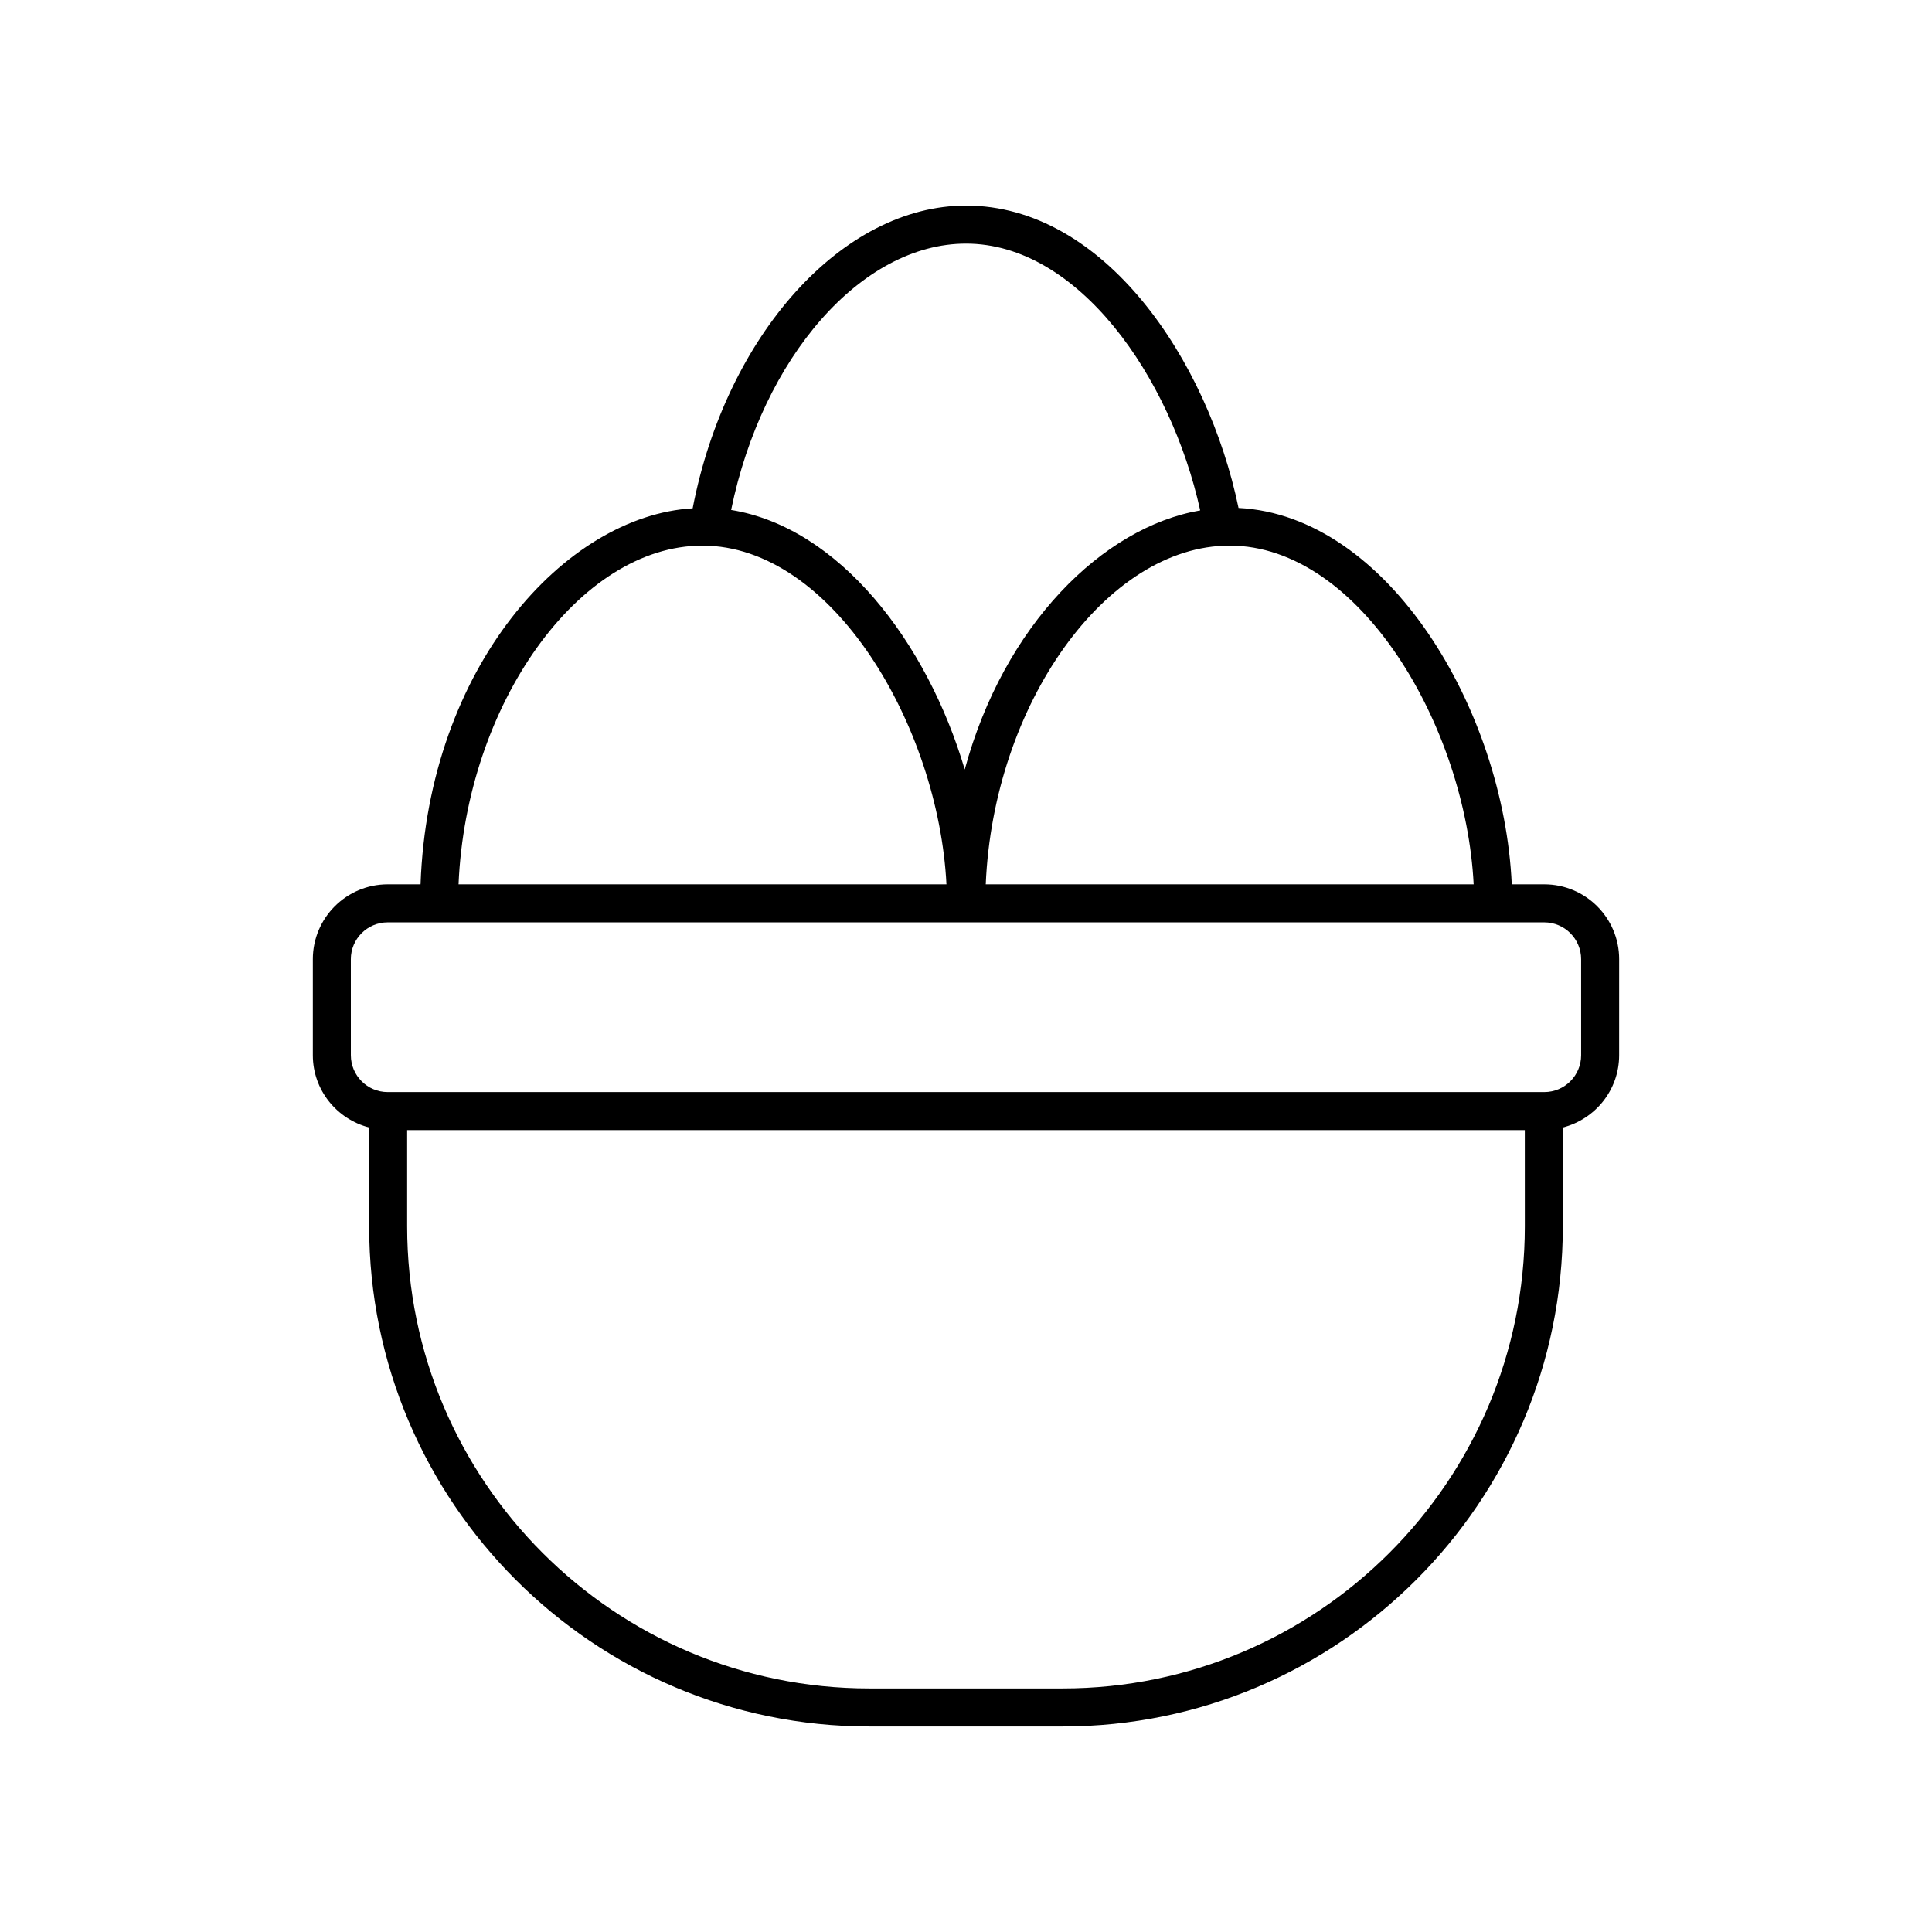
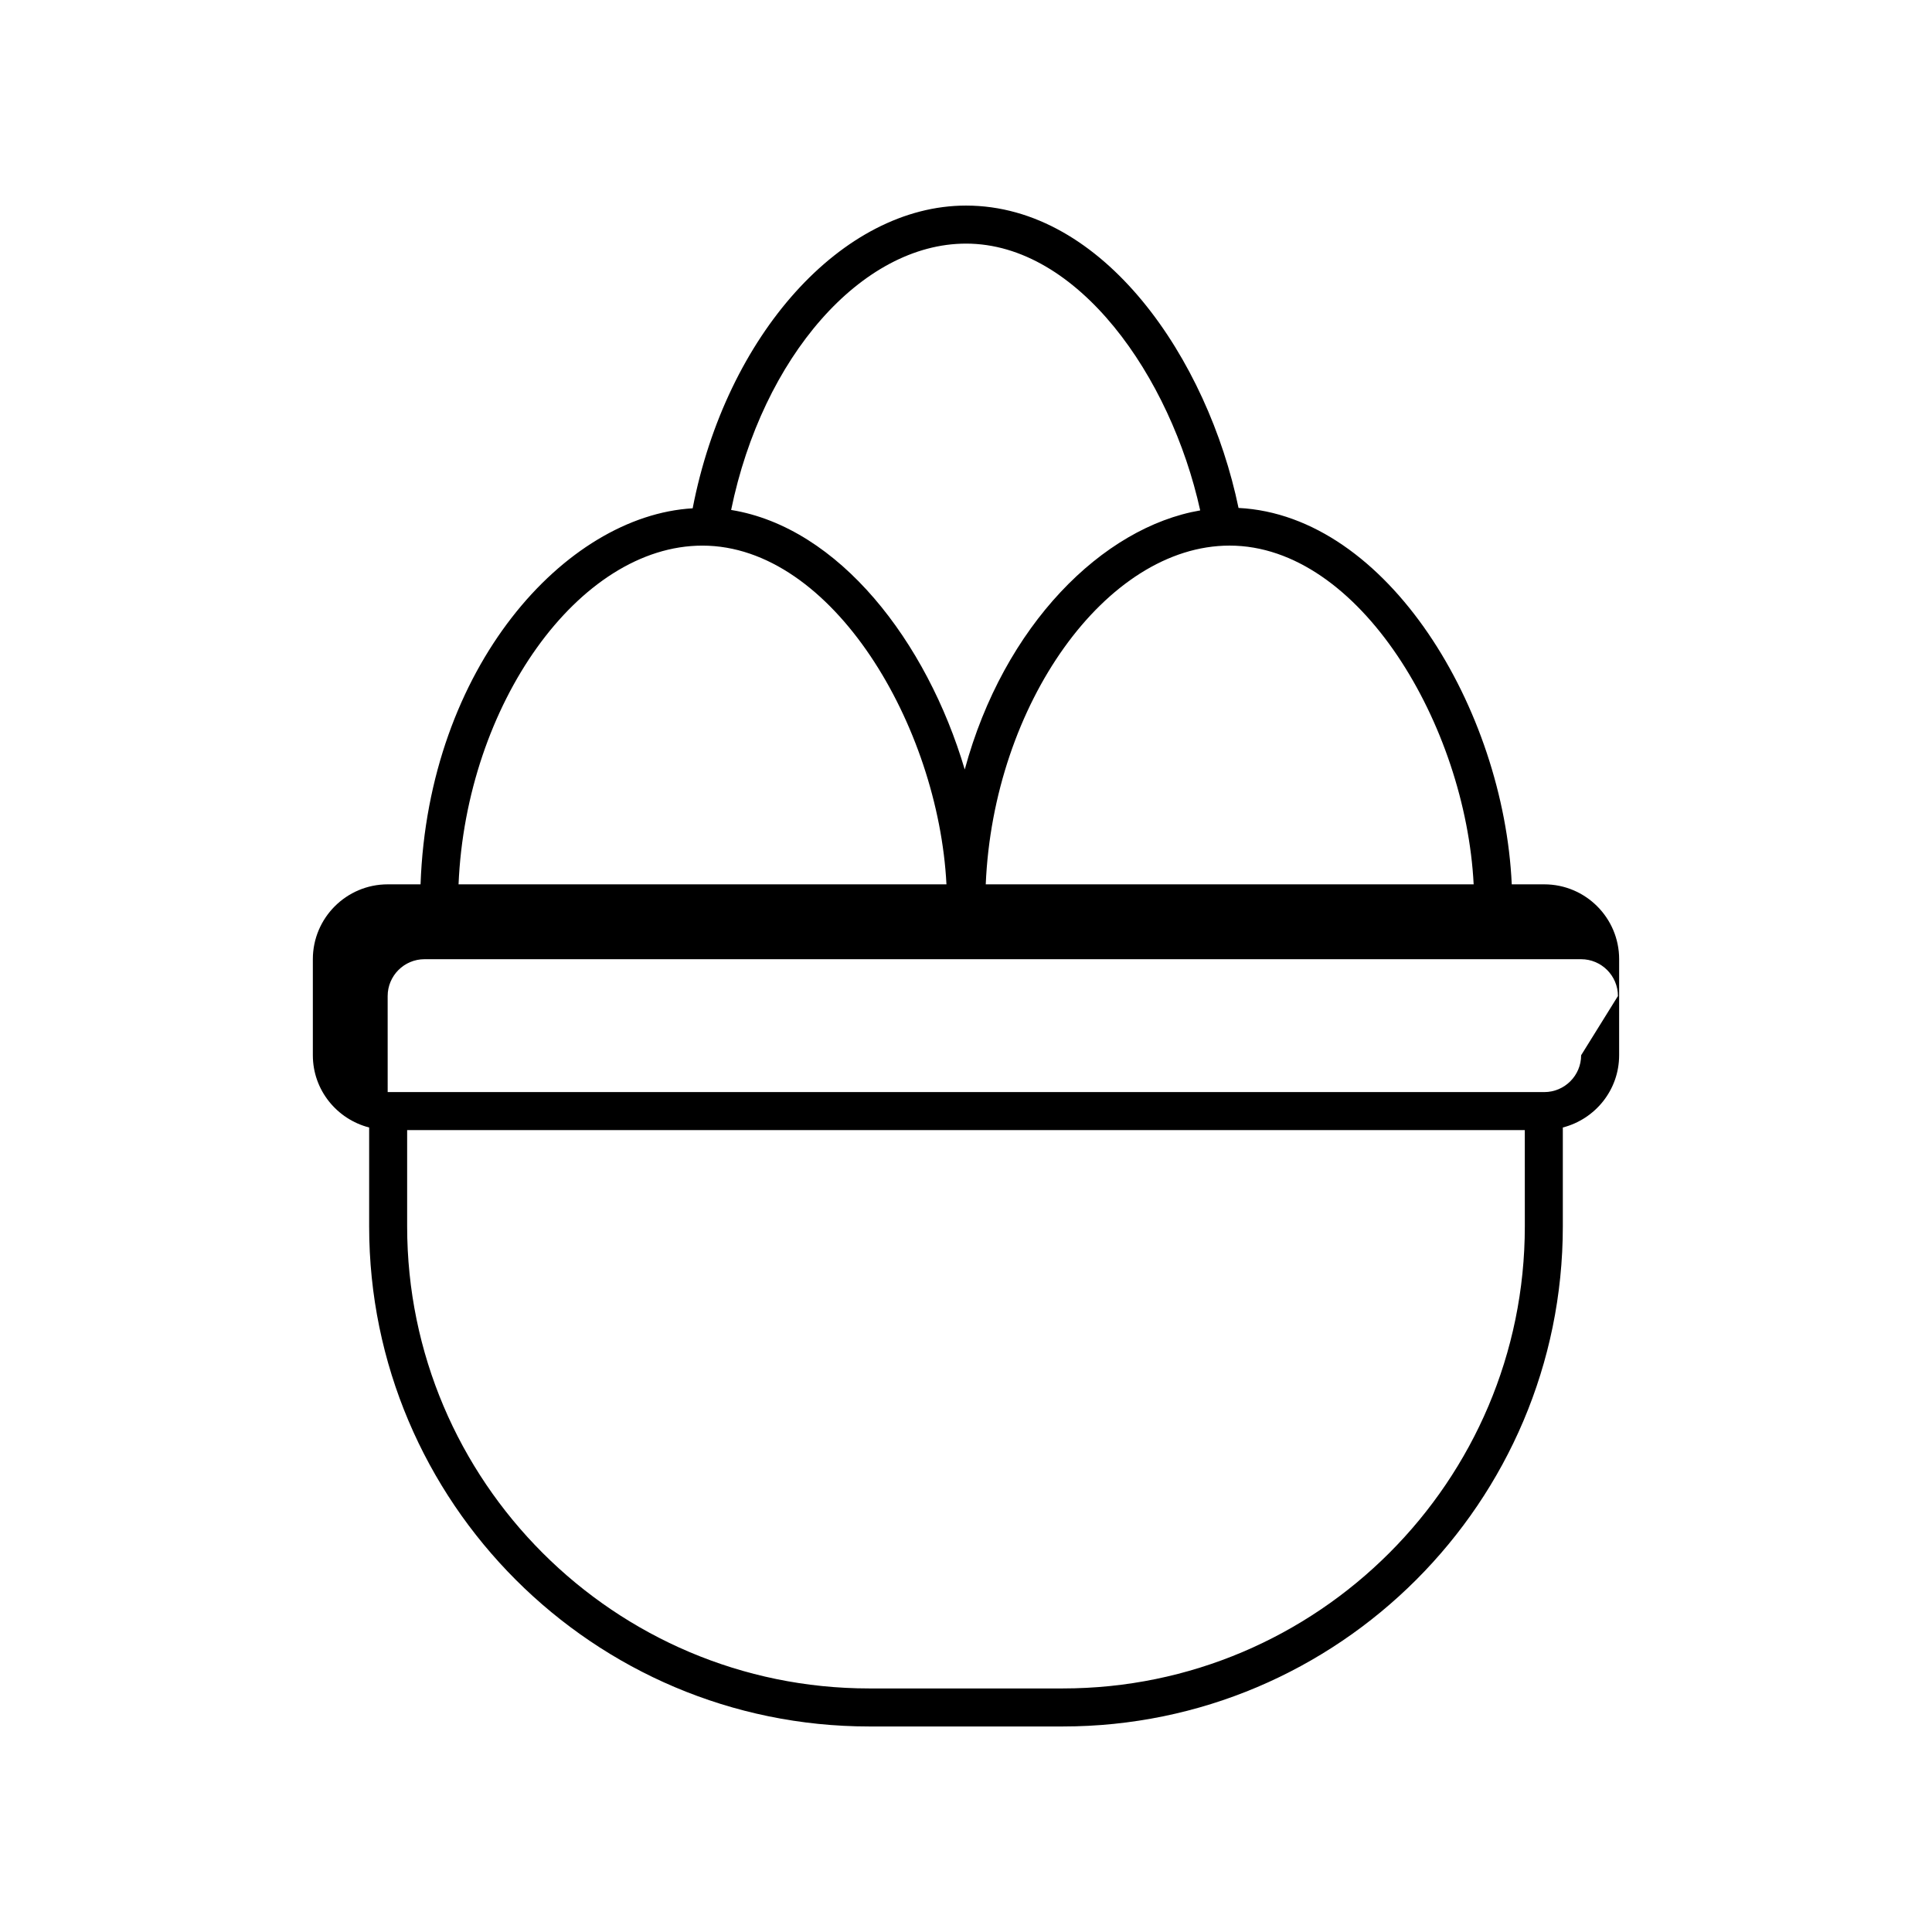
<svg xmlns="http://www.w3.org/2000/svg" fill="#000000" width="800px" height="800px" version="1.1" viewBox="144 144 512 512">
-   <path d="m553.26 378.36h-8.629c-2.109-46.359-32.82-97.762-72.406-99.75-8.184-39.414-35.688-80.129-72.223-80.129-32.77 0-63.562 34.332-72.438 80.227-33.75 1.957-70.074 42.051-72.113 99.652h-8.707c-10.938 0-19.836 8.895-19.836 19.832v25.457c0 9.23 6.367 16.945 14.922 19.148v26.195c-0.004 73.082 59.453 132.54 132.53 132.54h51.277c73.078 0 132.53-59.453 132.53-132.54v-26.195c8.555-2.203 14.922-9.914 14.922-19.148l0.004-25.457c0-10.938-8.898-19.832-19.836-19.832zm-18.727 0h-129.3c2.004-47.59 31.855-89.77 64.625-89.77 34.512 0 62.551 47.918 64.676 89.77zm-134.53-169.8c29.684 0 54.246 35.234 62.062 70.703-25.816 4.438-52.016 30.363-62.398 68.66-10.055-33.922-33.32-64.141-61.91-68.781 8.301-40.48 34.57-70.582 62.246-70.582zm-69.859 80.035c34.512 0 62.551 47.918 64.676 89.77h-129.3c2.004-47.59 31.859-89.77 64.625-89.77zm217.95 180.4c0 67.52-54.934 122.46-122.46 122.46h-51.277c-67.523 0-122.46-54.938-122.46-122.46v-25.504h296.19zm14.922-45.344c0 5.383-4.379 9.762-9.758 9.762h-306.52c-5.379 0-9.758-4.379-9.758-9.762l-0.004-25.457c0-5.379 4.379-9.758 9.758-9.758h306.52c5.379 0 9.758 4.379 9.758 9.758z" />
+   <path d="m553.26 378.36h-8.629c-2.109-46.359-32.82-97.762-72.406-99.75-8.184-39.414-35.688-80.129-72.223-80.129-32.77 0-63.562 34.332-72.438 80.227-33.75 1.957-70.074 42.051-72.113 99.652h-8.707c-10.938 0-19.836 8.895-19.836 19.832v25.457c0 9.23 6.367 16.945 14.922 19.148v26.195c-0.004 73.082 59.453 132.54 132.53 132.54h51.277c73.078 0 132.53-59.453 132.53-132.54v-26.195c8.555-2.203 14.922-9.914 14.922-19.148l0.004-25.457c0-10.938-8.898-19.832-19.836-19.832zm-18.727 0h-129.3c2.004-47.59 31.855-89.77 64.625-89.77 34.512 0 62.551 47.918 64.676 89.77zm-134.53-169.8c29.684 0 54.246 35.234 62.062 70.703-25.816 4.438-52.016 30.363-62.398 68.66-10.055-33.922-33.32-64.141-61.91-68.781 8.301-40.48 34.57-70.582 62.246-70.582zm-69.859 80.035c34.512 0 62.551 47.918 64.676 89.77h-129.3c2.004-47.59 31.859-89.77 64.625-89.77zm217.95 180.4c0 67.52-54.934 122.46-122.46 122.46h-51.277c-67.523 0-122.46-54.938-122.46-122.46v-25.504h296.19zm14.922-45.344c0 5.383-4.379 9.762-9.758 9.762h-306.52l-0.004-25.457c0-5.379 4.379-9.758 9.758-9.758h306.52c5.379 0 9.758 4.379 9.758 9.758z" />
</svg>